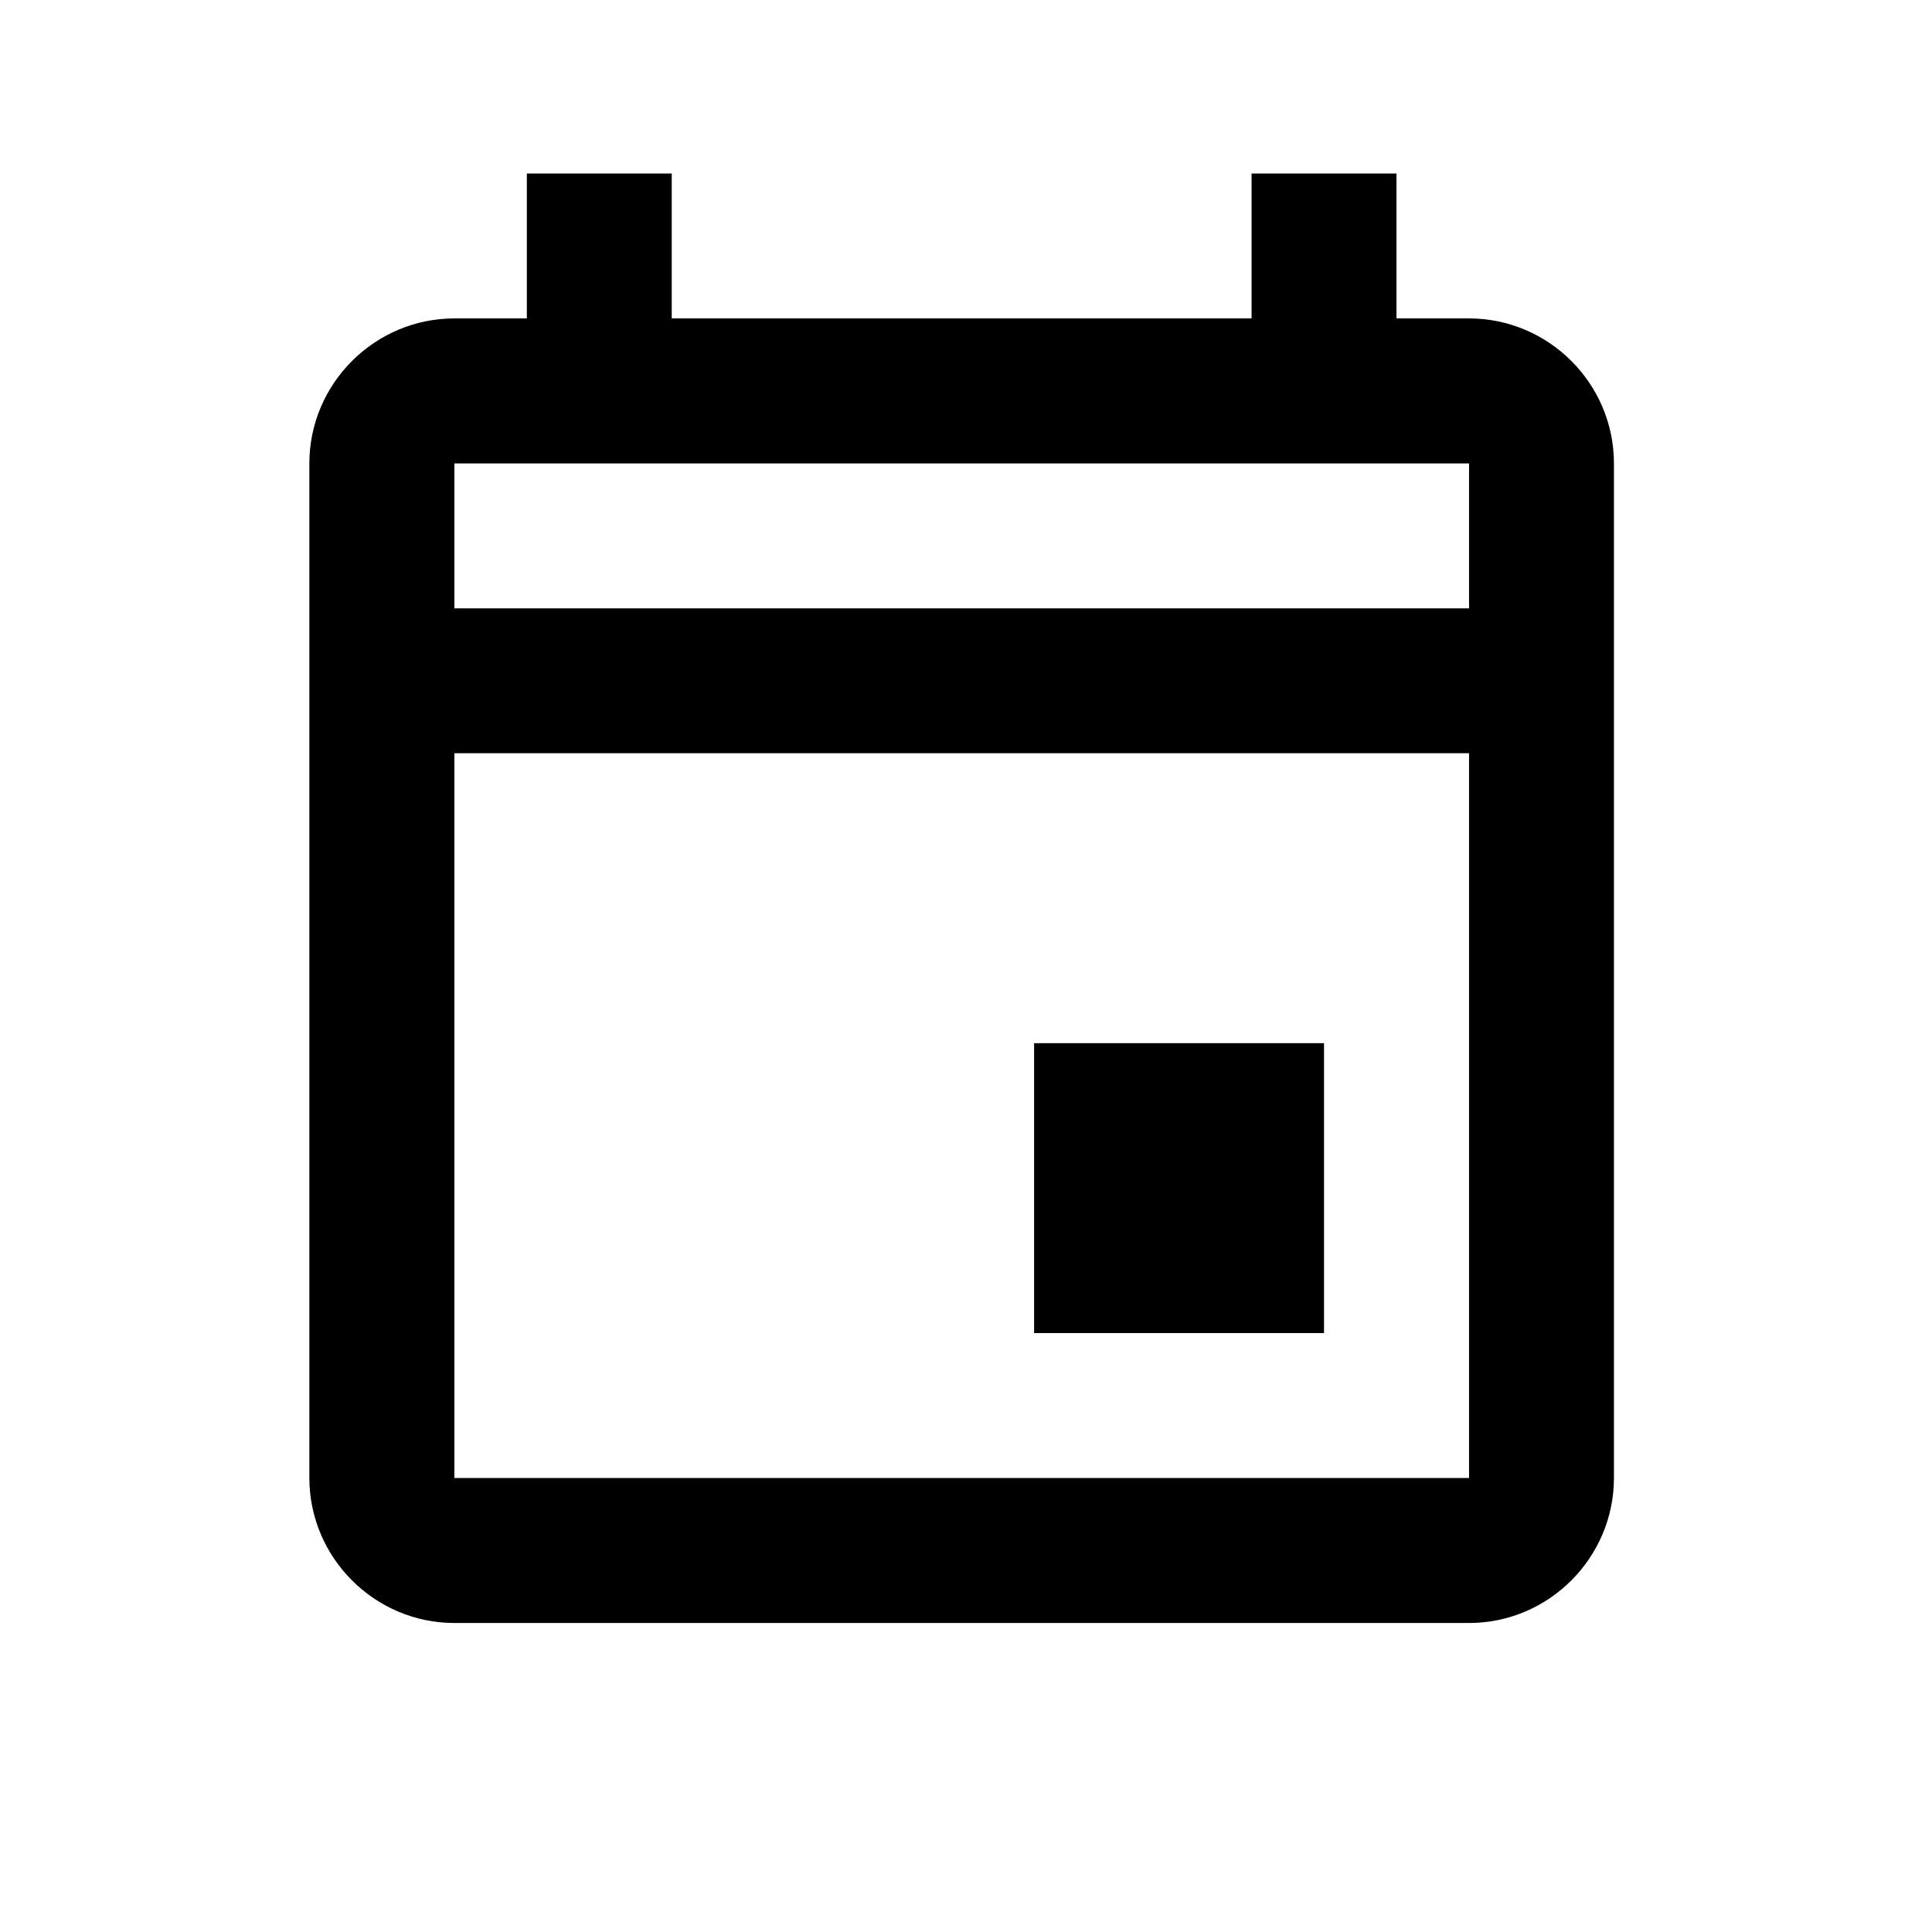
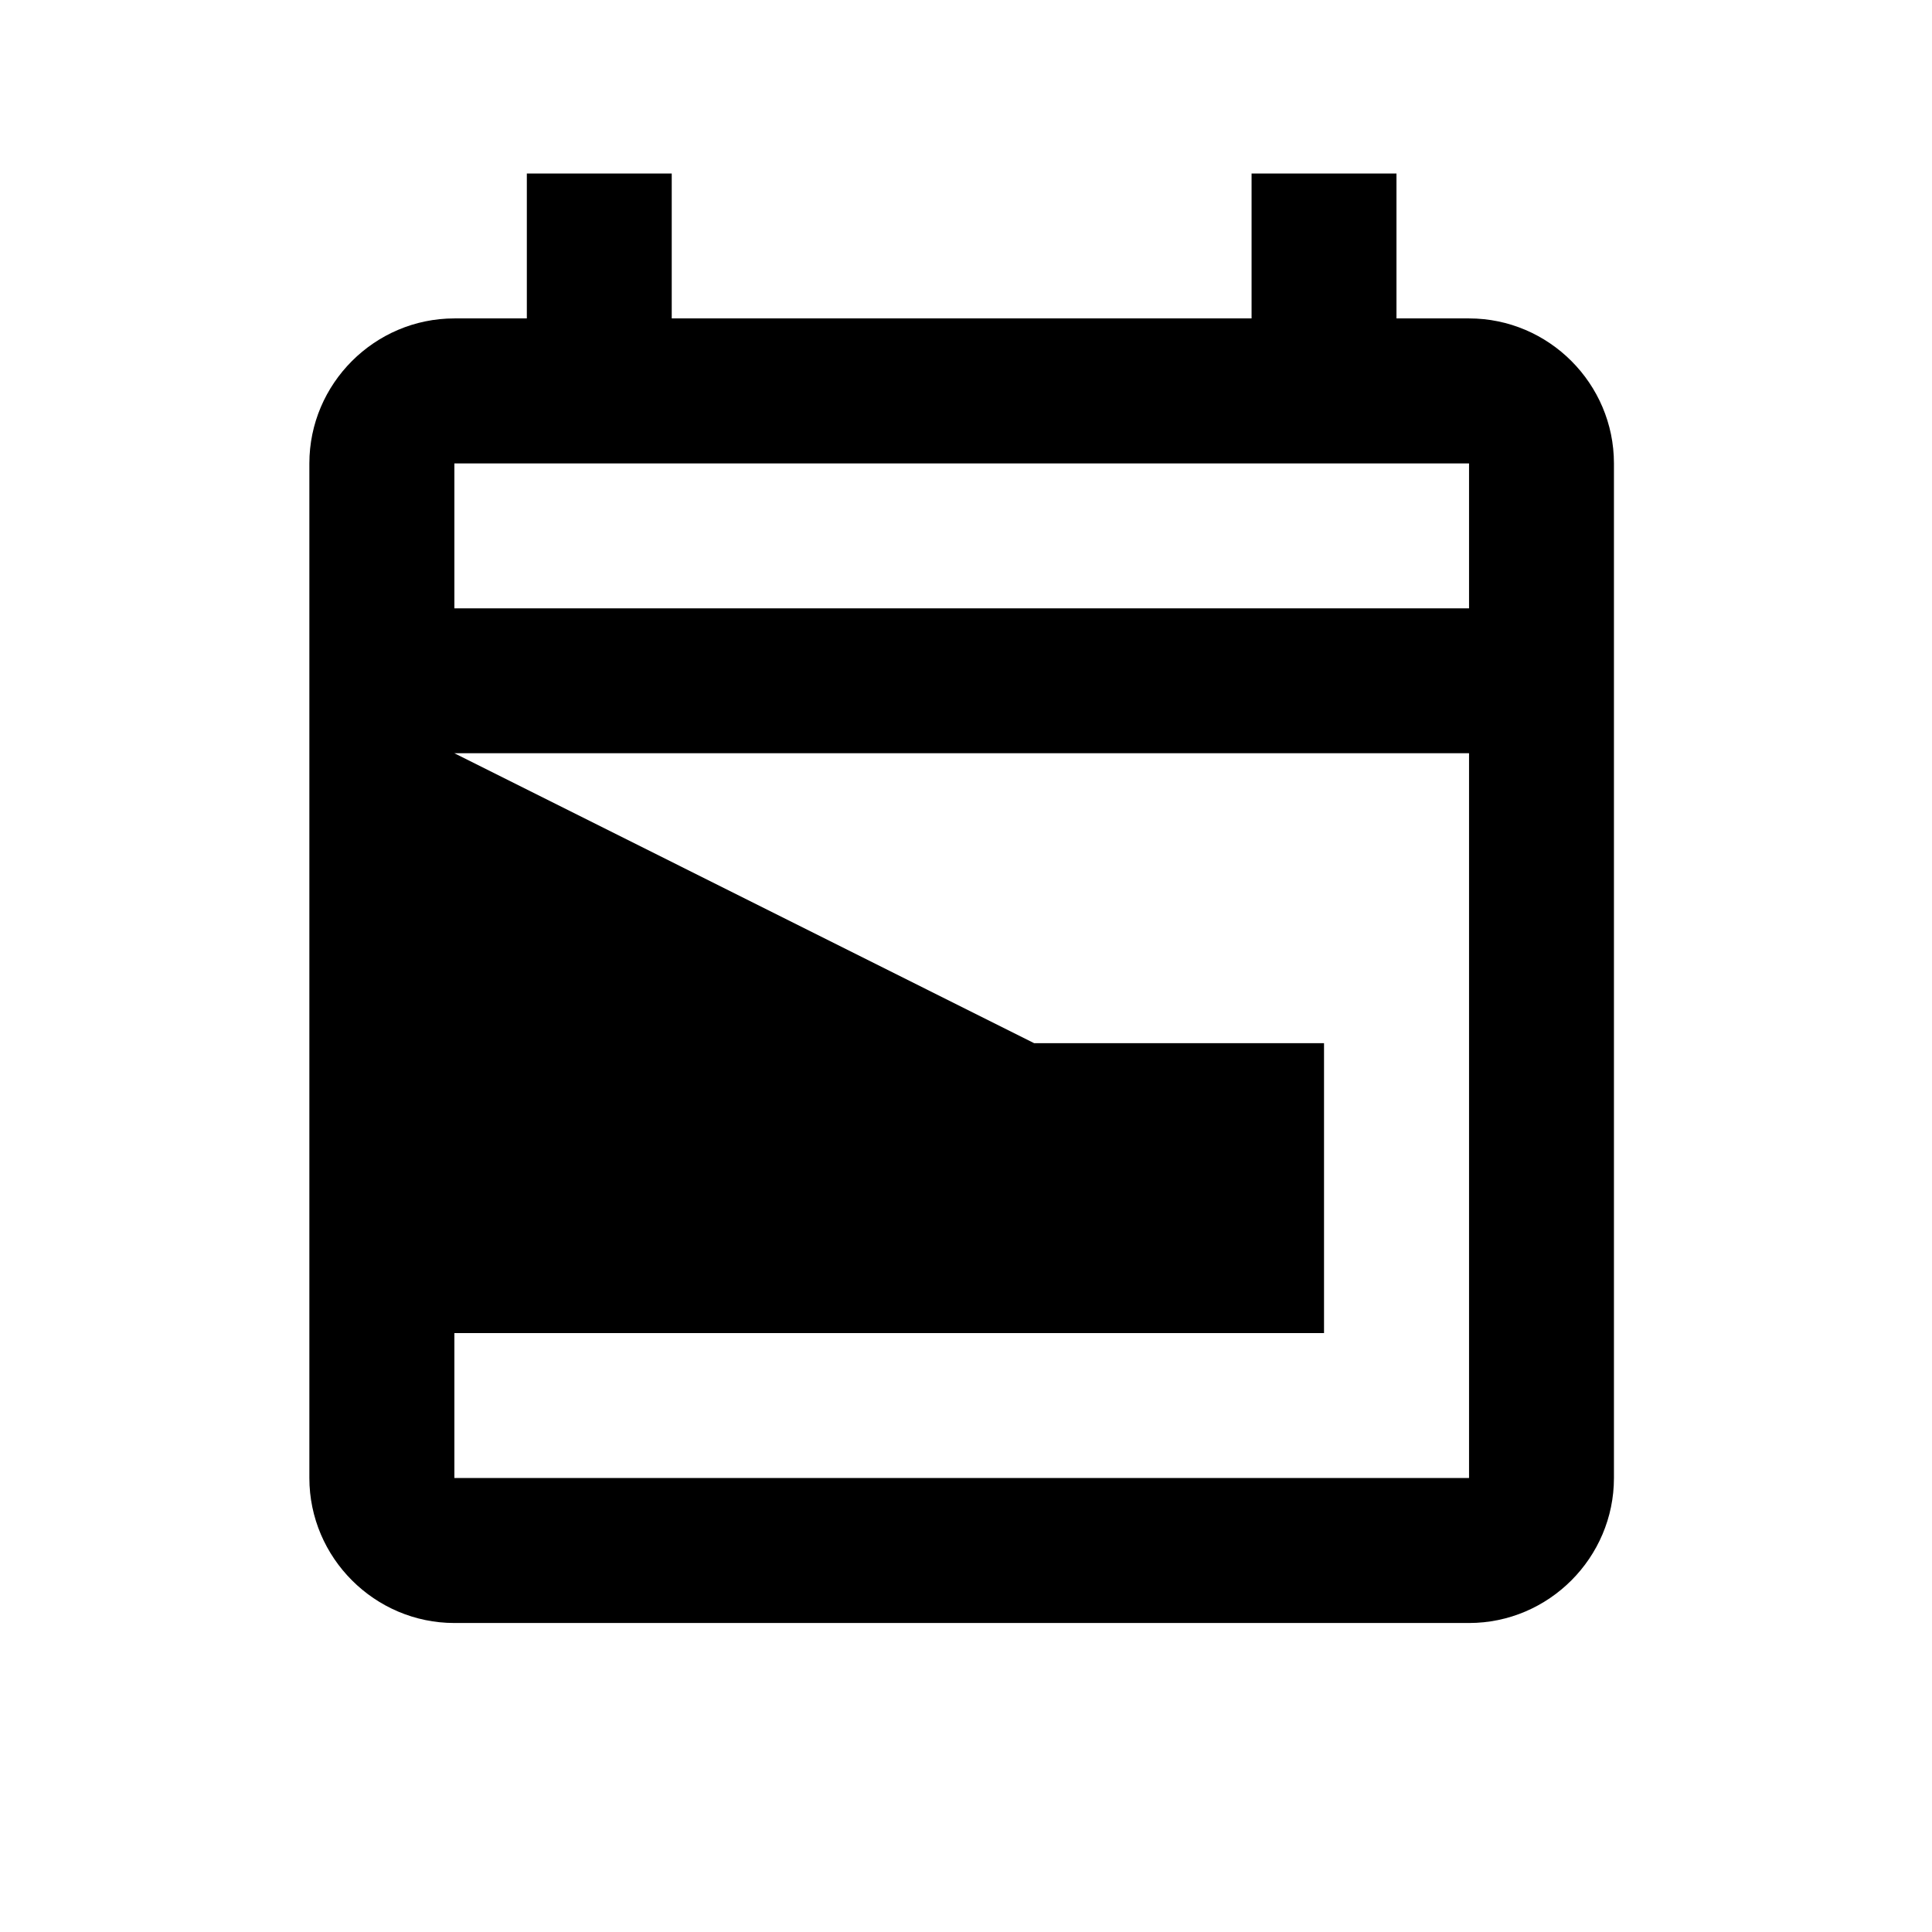
<svg xmlns="http://www.w3.org/2000/svg" width="16" height="16" viewBox="0 0 16 16" fill="none">
-   <path d="M4.363 1.437V2.637H3.763C3.103 2.637 2.562 3.177 2.562 3.838V12.24C2.562 12.9 3.103 13.441 3.763 13.441H12.166C12.826 13.441 13.366 12.9 13.366 12.24V3.838C13.366 3.177 12.826 2.637 12.166 2.637H11.565V1.437H10.365V2.637H5.563V1.437H4.363ZM3.763 3.838H12.166V5.038H3.763V3.838ZM3.763 6.238H12.166V12.24H3.763V6.238ZM8.564 8.639V11.04H10.965V8.639H8.564Z" fill="black" />
+   <path d="M4.363 1.437V2.637H3.763C3.103 2.637 2.562 3.177 2.562 3.838V12.24C2.562 12.9 3.103 13.441 3.763 13.441H12.166C12.826 13.441 13.366 12.9 13.366 12.24V3.838C13.366 3.177 12.826 2.637 12.166 2.637H11.565V1.437H10.365V2.637H5.563V1.437H4.363ZM3.763 3.838H12.166V5.038H3.763V3.838ZM3.763 6.238H12.166V12.24H3.763V6.238ZV11.04H10.965V8.639H8.564Z" fill="black" />
</svg>